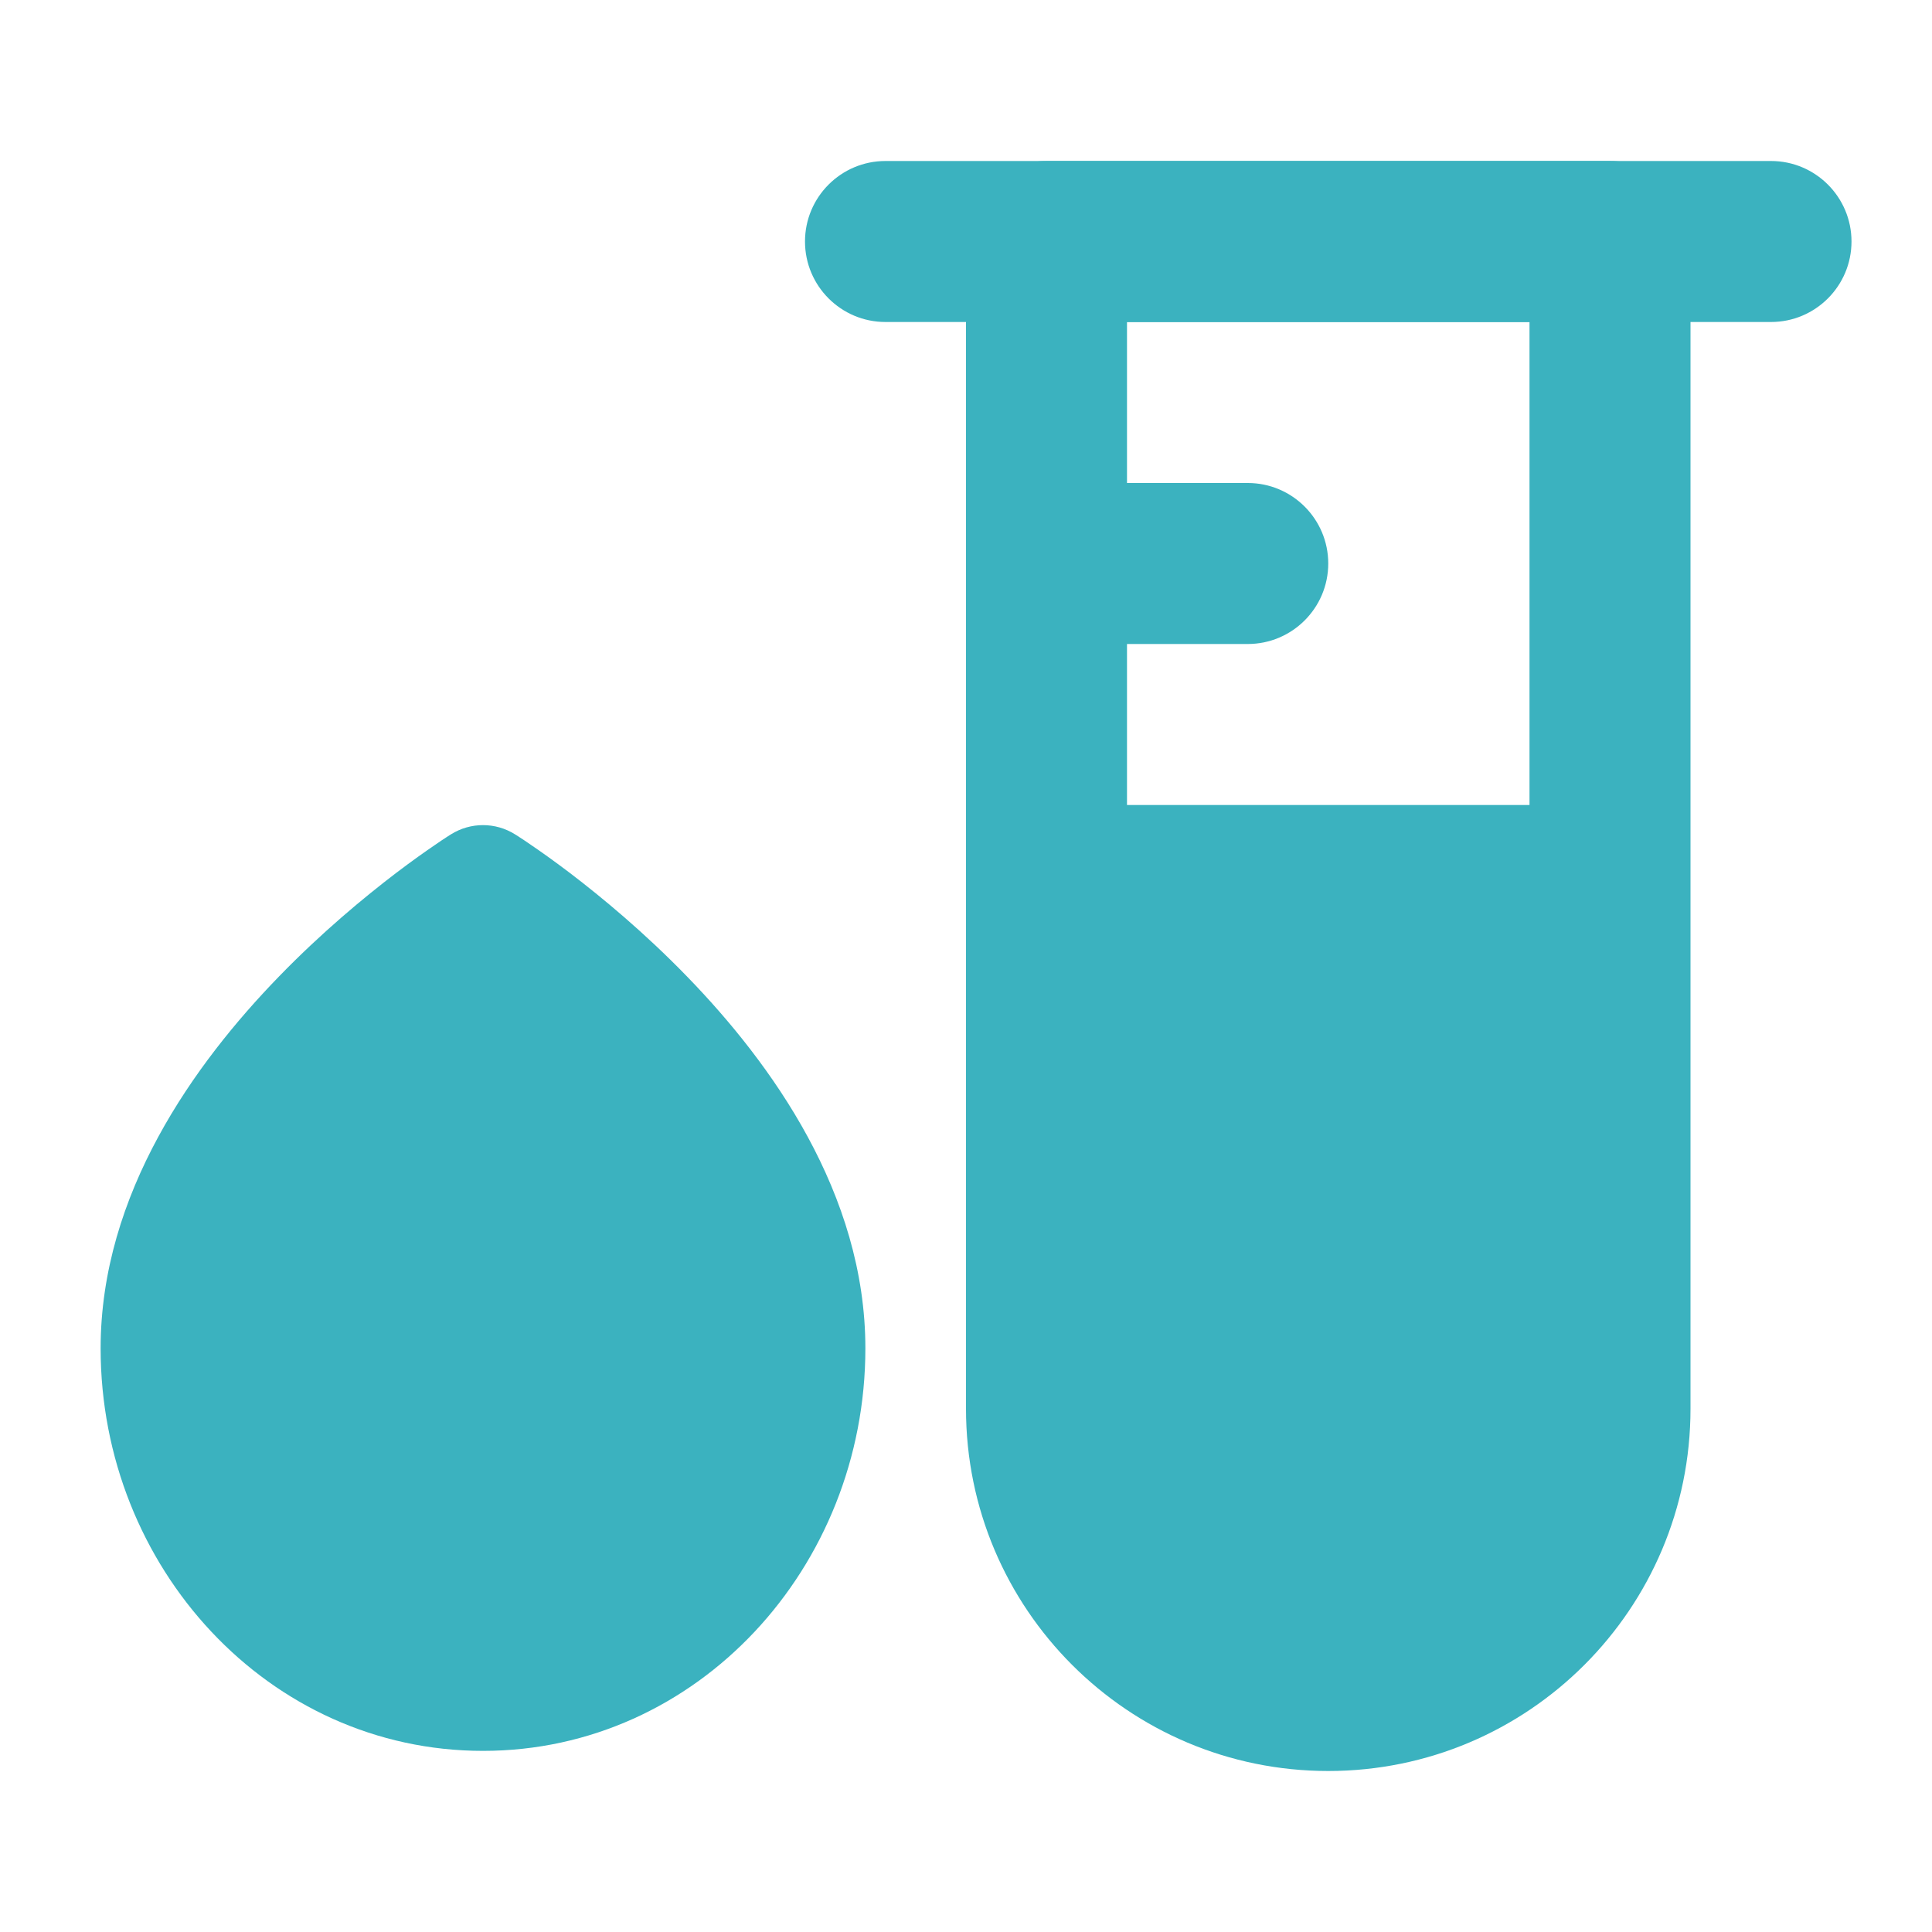
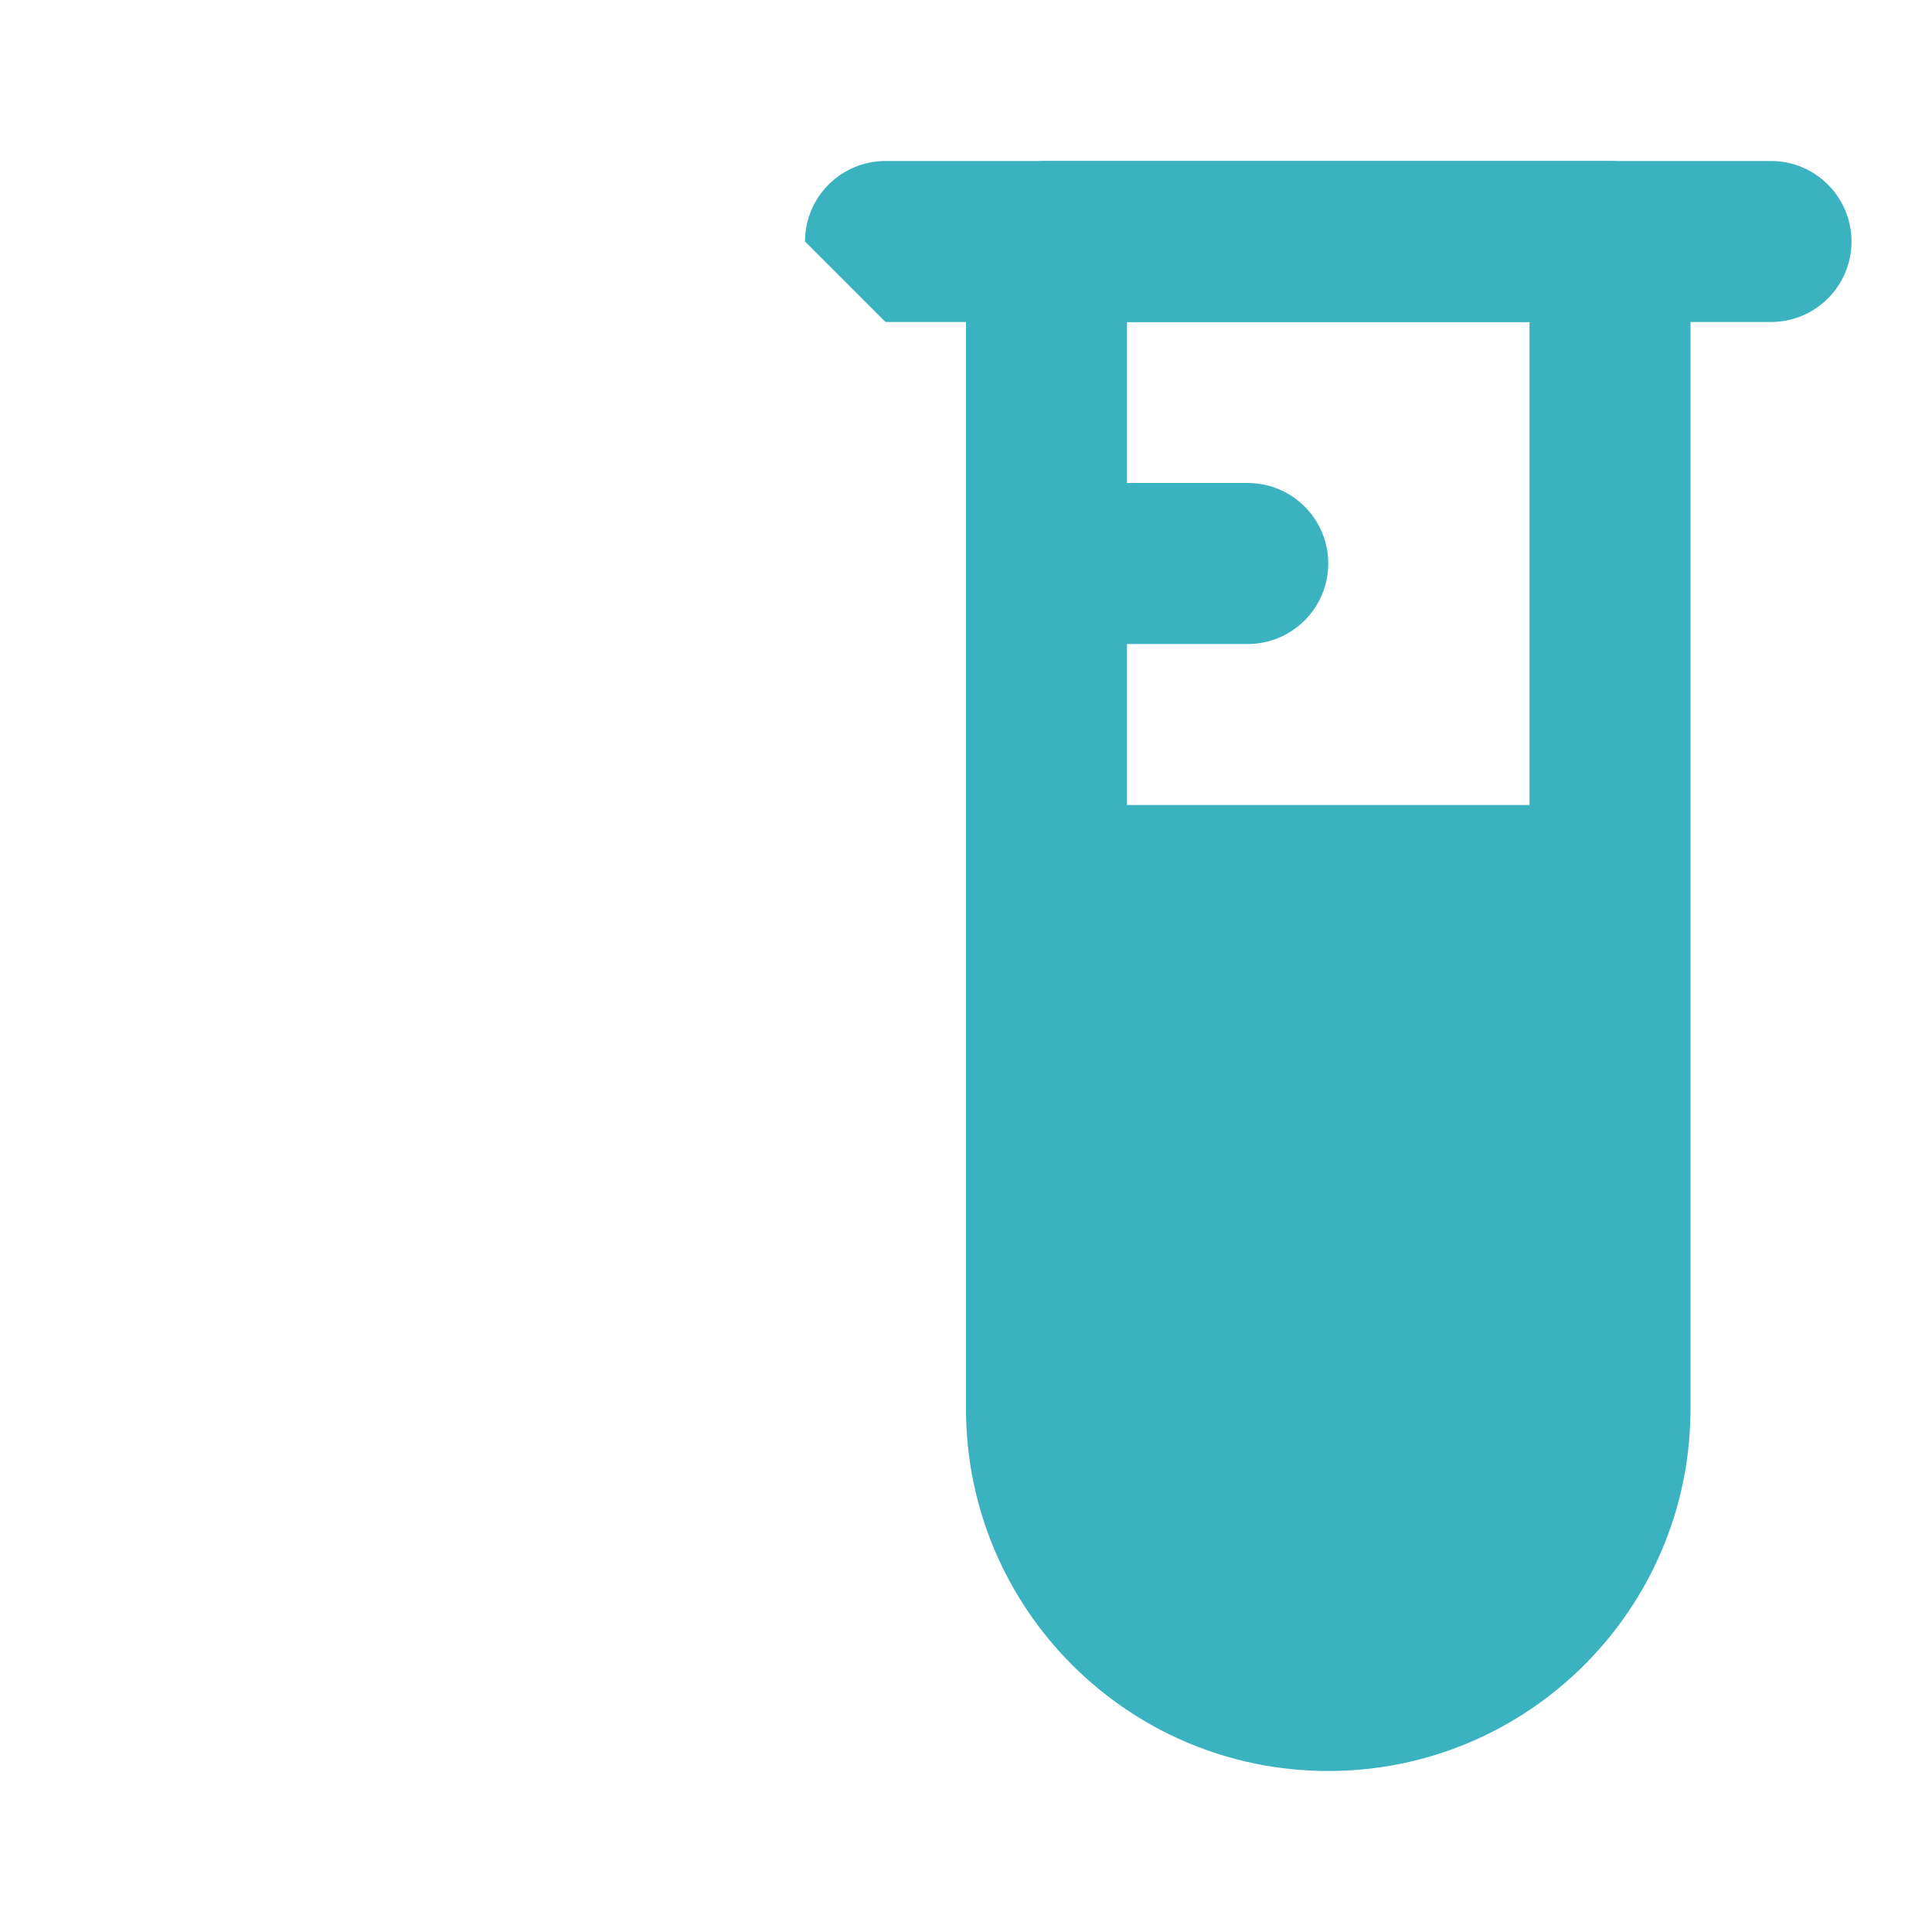
<svg xmlns="http://www.w3.org/2000/svg" fill="none" color="#3bb2bf" height="24" width="24" viewBox="0 0 24 24">
-   <path fill="currentColor" d="M10 3C10 2.448 10.448 2 11 2L22 2C22.552 2 23 2.448 23 3C23 3.552 22.552 4 22 4L11 4C10.448 4 10 3.552 10 3Z" clip-rule="evenodd" fill-rule="evenodd" />
+   <path fill="currentColor" d="M10 3C10 2.448 10.448 2 11 2L22 2C22.552 2 23 2.448 23 3C23 3.552 22.552 4 22 4L11 4Z" clip-rule="evenodd" fill-rule="evenodd" />
  <path fill="currentColor" d="M12 7C12 6.448 12.448 6 13 6H15.5C16.052 6 16.5 6.448 16.5 7C16.5 7.552 16.052 8 15.5 8H13C12.448 8 12 7.552 12 7Z" clip-rule="evenodd" fill-rule="evenodd" />
  <path fill="currentColor" d="M14 4L14 10H19V4L14 4ZM13 2L20 2C20.265 2 20.52 2.105 20.707 2.293C20.895 2.48 21 2.735 21 3L21 17.5C21 19.985 18.985 22 16.5 22C14.015 22 12 19.985 12 17.5L12 3C12 2.735 12.105 2.48 12.293 2.293C12.48 2.105 12.735 2 13 2Z" clip-rule="evenodd" fill-rule="evenodd" />
-   <path fill="currentColor" d="M5.603 10.364C5.846 10.212 6.154 10.212 6.397 10.364L6.398 10.365L6.4 10.365L6.403 10.368L6.415 10.375L6.455 10.401C6.488 10.422 6.536 10.454 6.595 10.495C6.713 10.575 6.88 10.693 7.079 10.844C7.475 11.146 8.006 11.585 8.538 12.134C9.579 13.207 10.75 14.826 10.75 16.75C10.75 19.468 8.666 21.75 6 21.75C3.334 21.75 1.25 19.468 1.25 16.75C1.25 14.826 2.421 13.207 3.462 12.134C3.994 11.585 4.525 11.146 4.921 10.844C5.12 10.693 5.287 10.575 5.405 10.495C5.464 10.454 5.512 10.422 5.545 10.401L5.585 10.375L5.597 10.368L5.6 10.365L5.603 10.364Z" />
</svg>